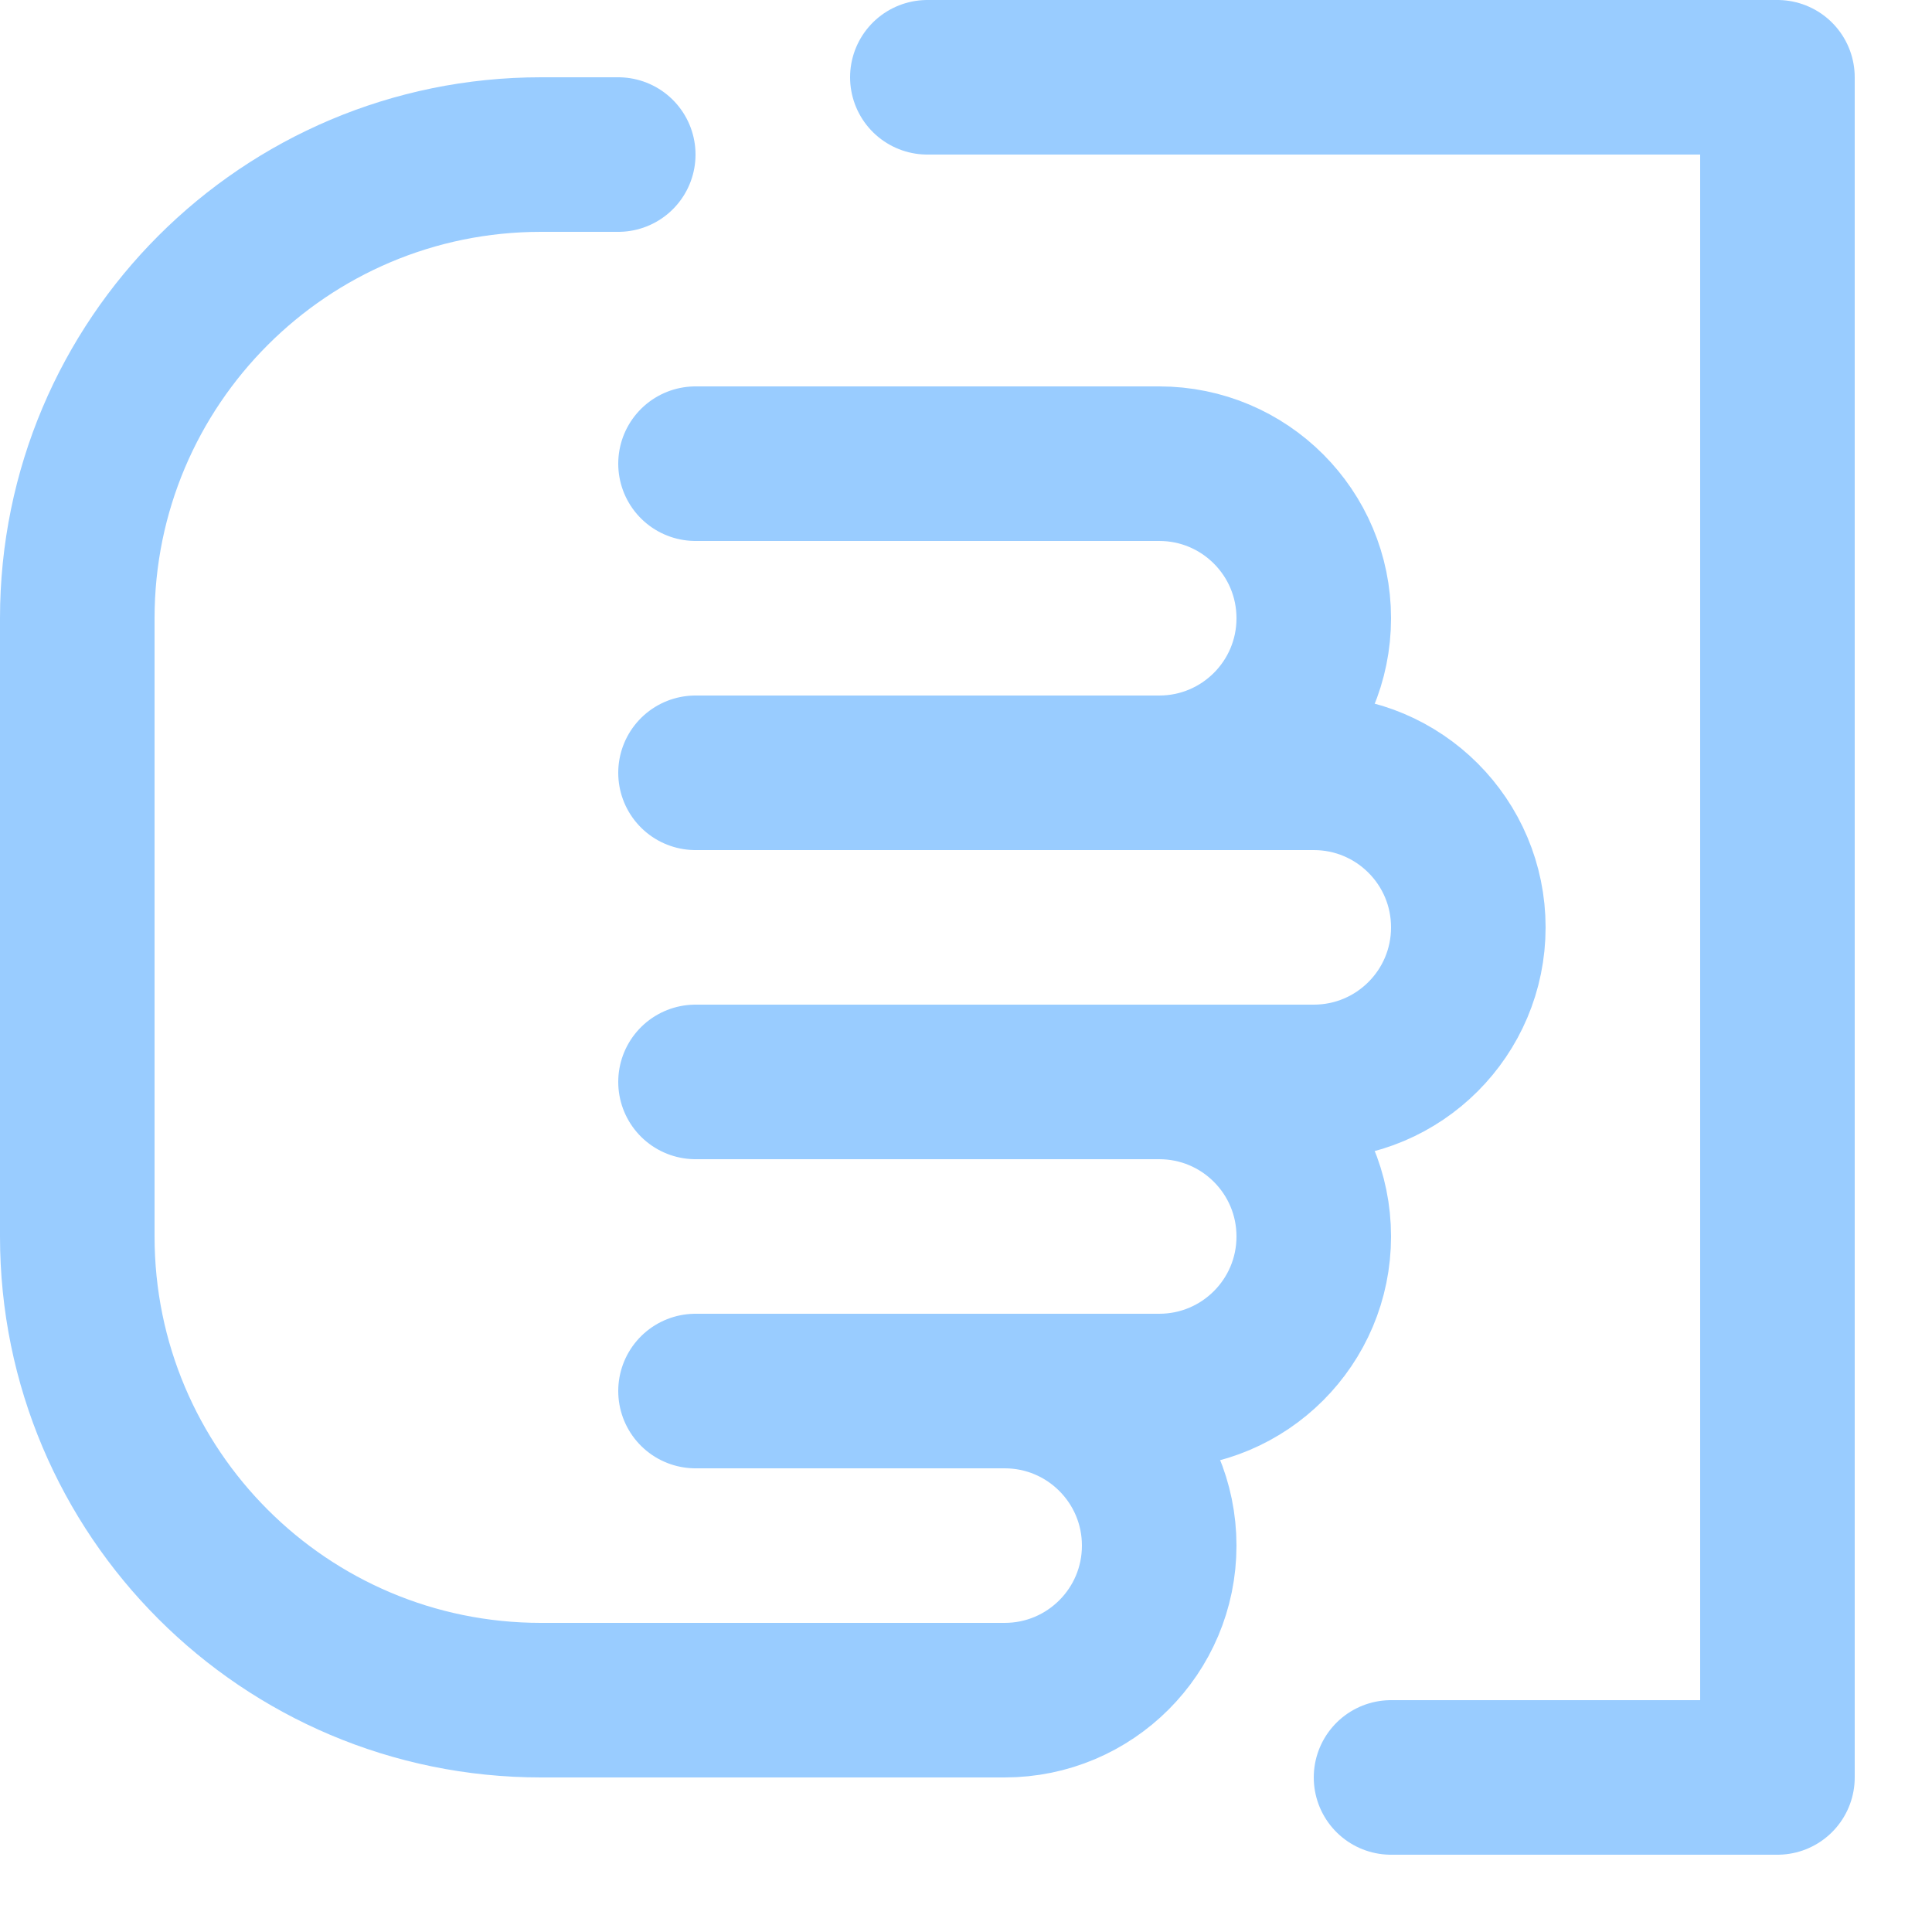
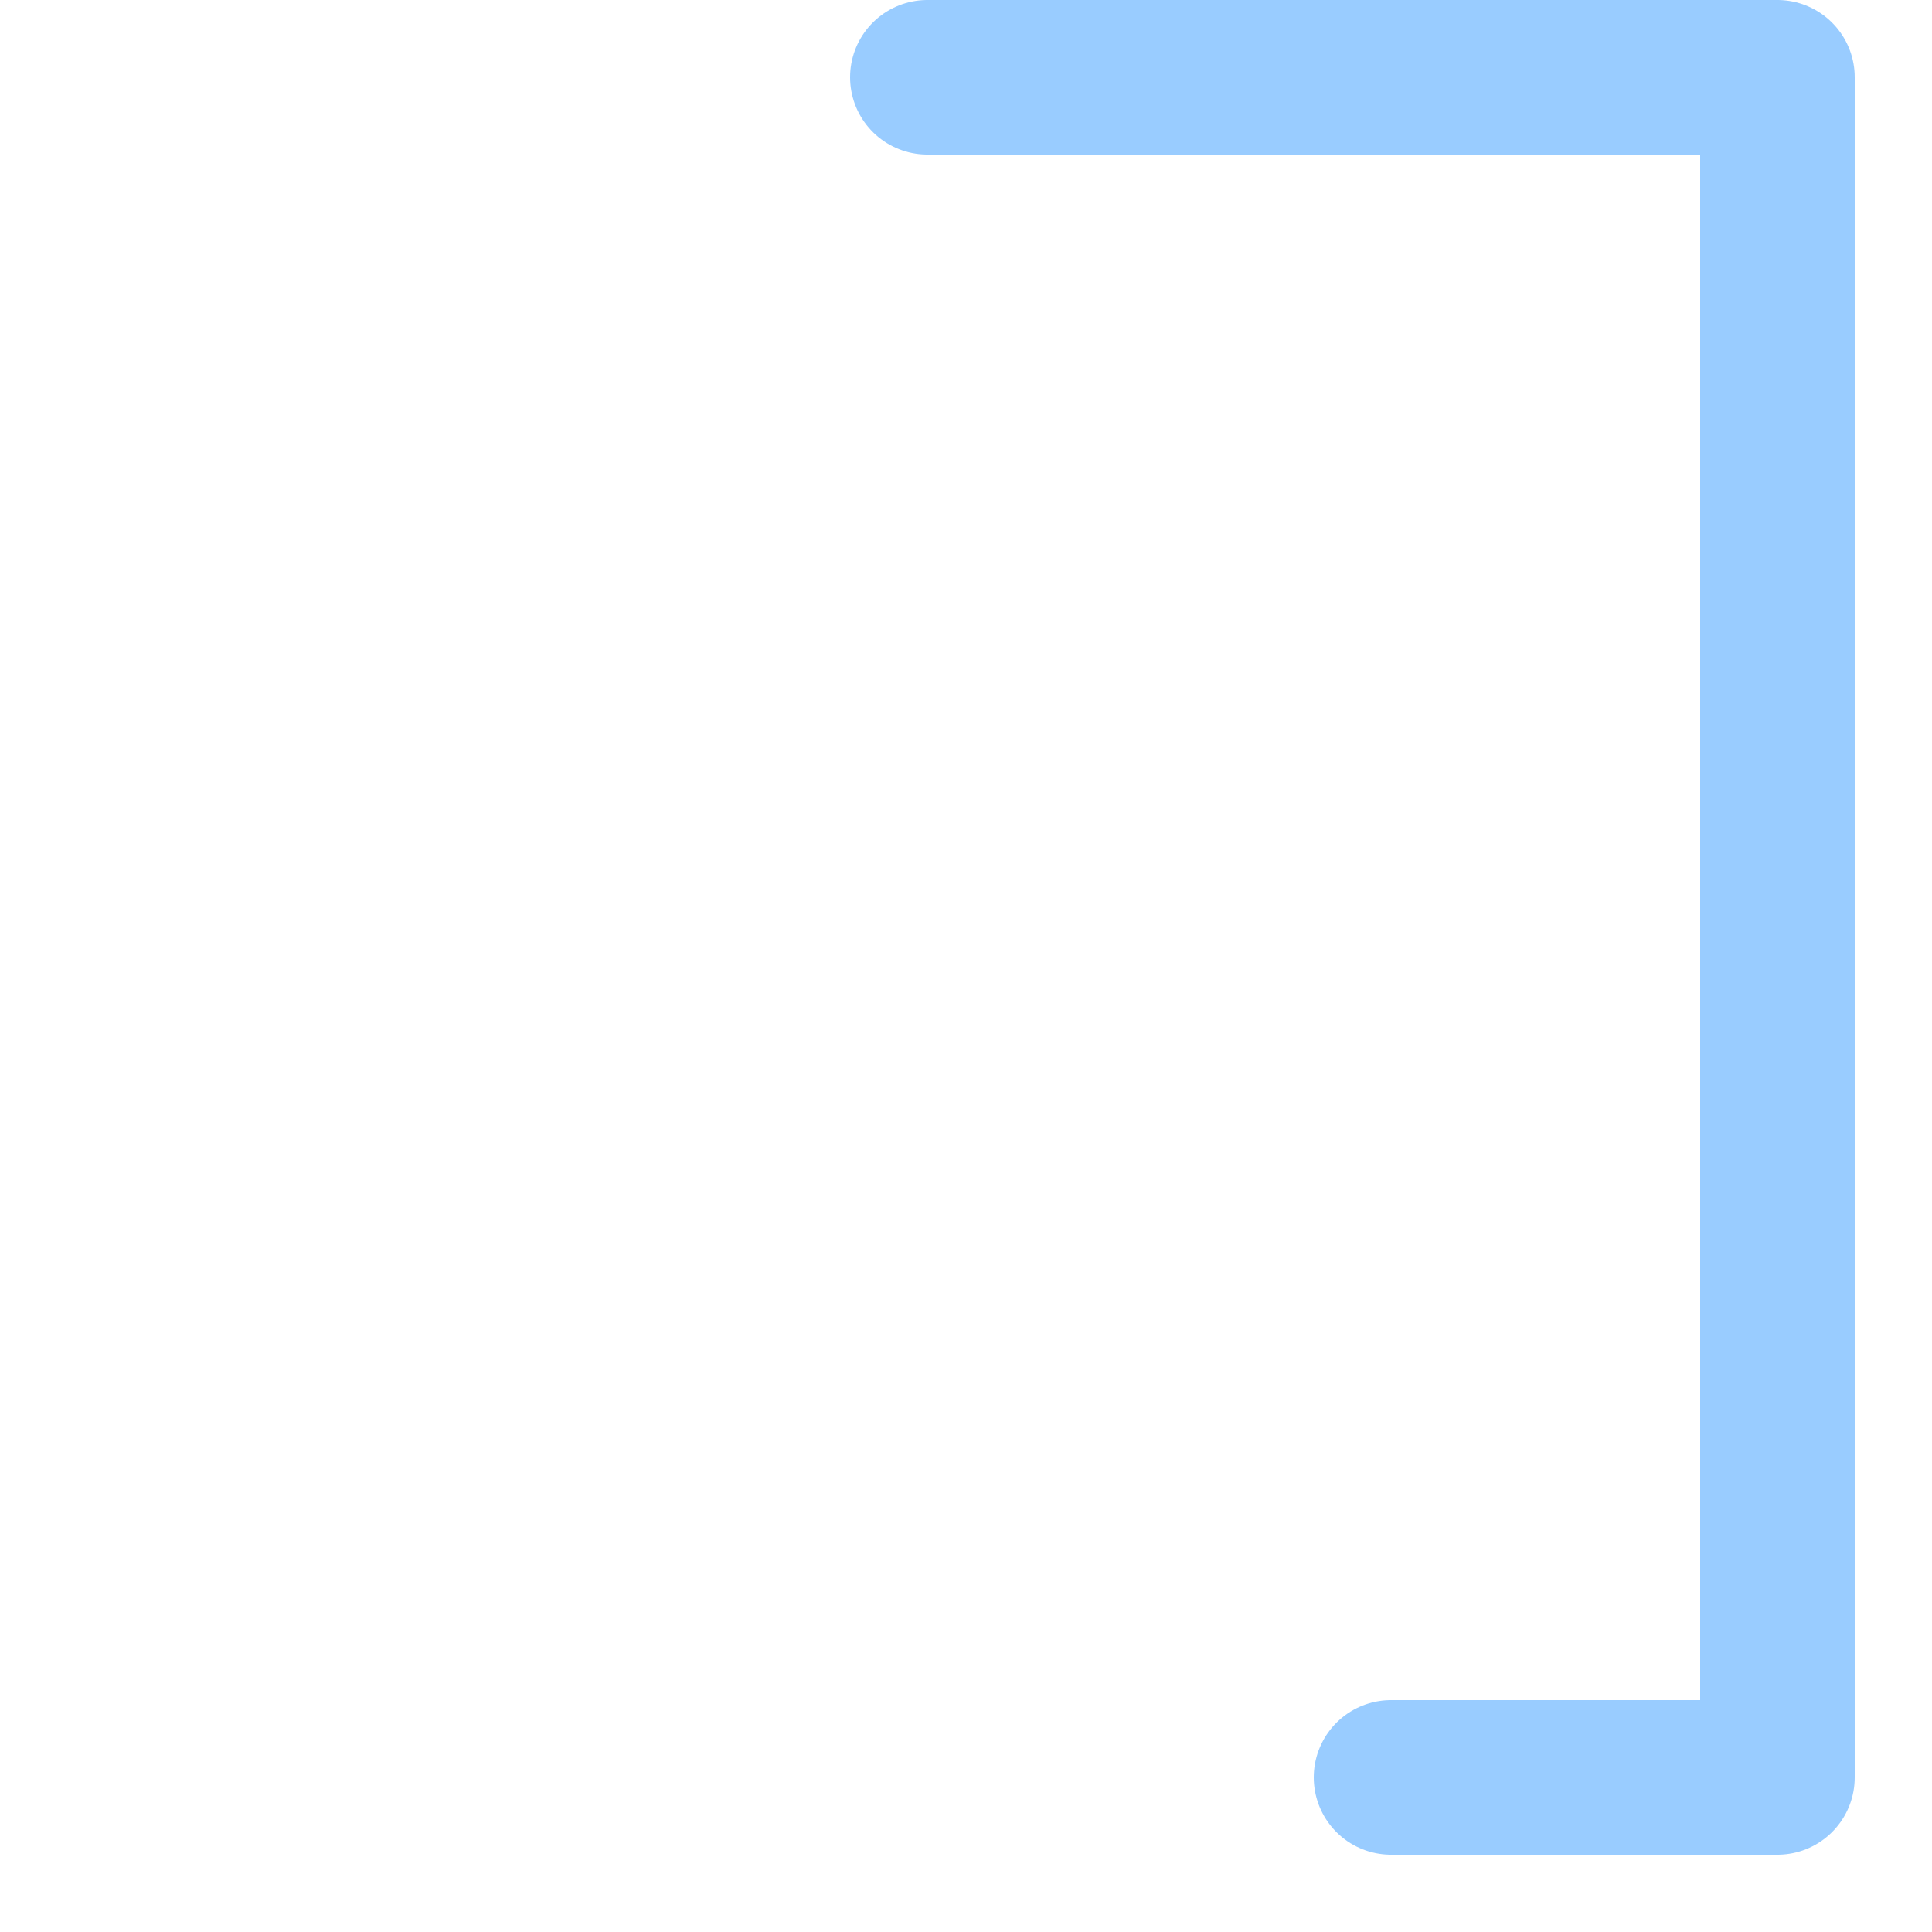
<svg xmlns="http://www.w3.org/2000/svg" enable-background="new 0 0 25 25" width="100" height="100" viewBox="0 0 25 25">
  <title>paper-hand</title>
  <g style="fill:none;stroke:#99ccff;stroke-width:2;stroke-linecap:round;stroke-linejoin:round;stroke-miterlimit:10">
-     <path d="m8 2h-1c-3.314 0-6 2.686-6 6v8c0 3.314 2.686 6 6 6h6c1.105 0 2-.895 2-2 0-1.105-.895-2-2-2" />
-     <path d="m9 18h6c1.105 0 2-.895 2-2 0-1.105-.895-2-2-2" />
-     <path d="m9 14h8c1.105 0 2-.895 2-2 0-1.105-.895-2-2-2h-8" />
-     <path d="m15 10c1.105 0 2-.895 2-2 0-1.105-.895-2-2-2h-6" />
    <path d="m12 1h11v22h-5" />
  </g>
</svg>